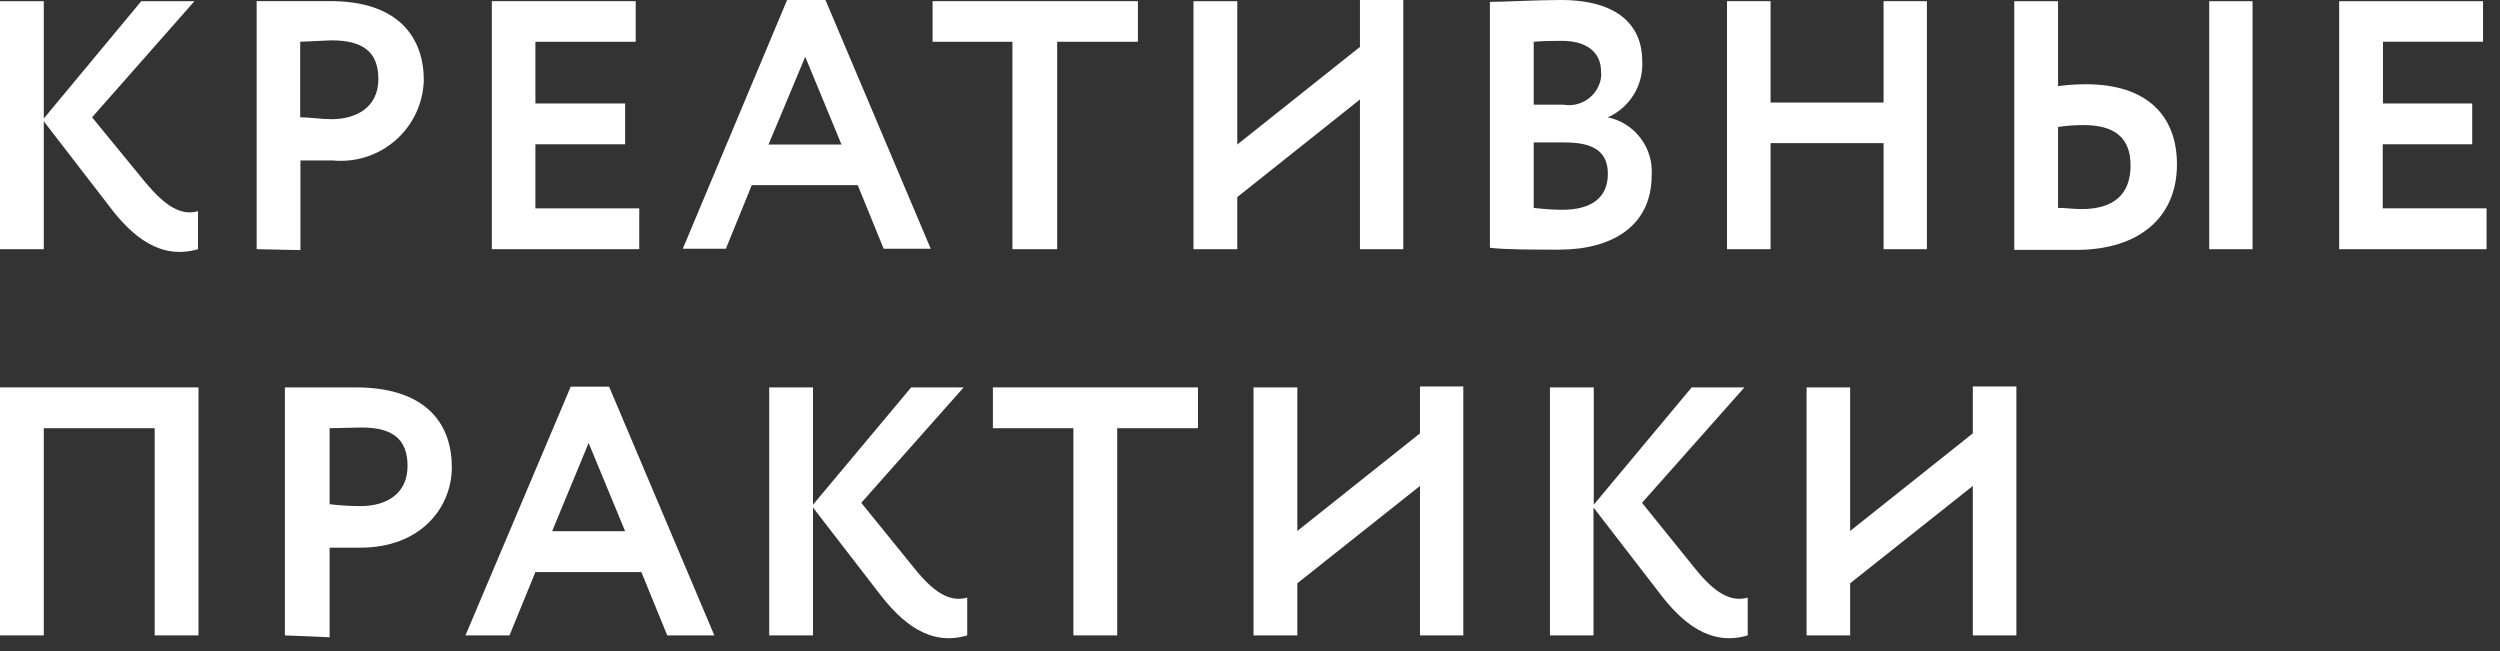
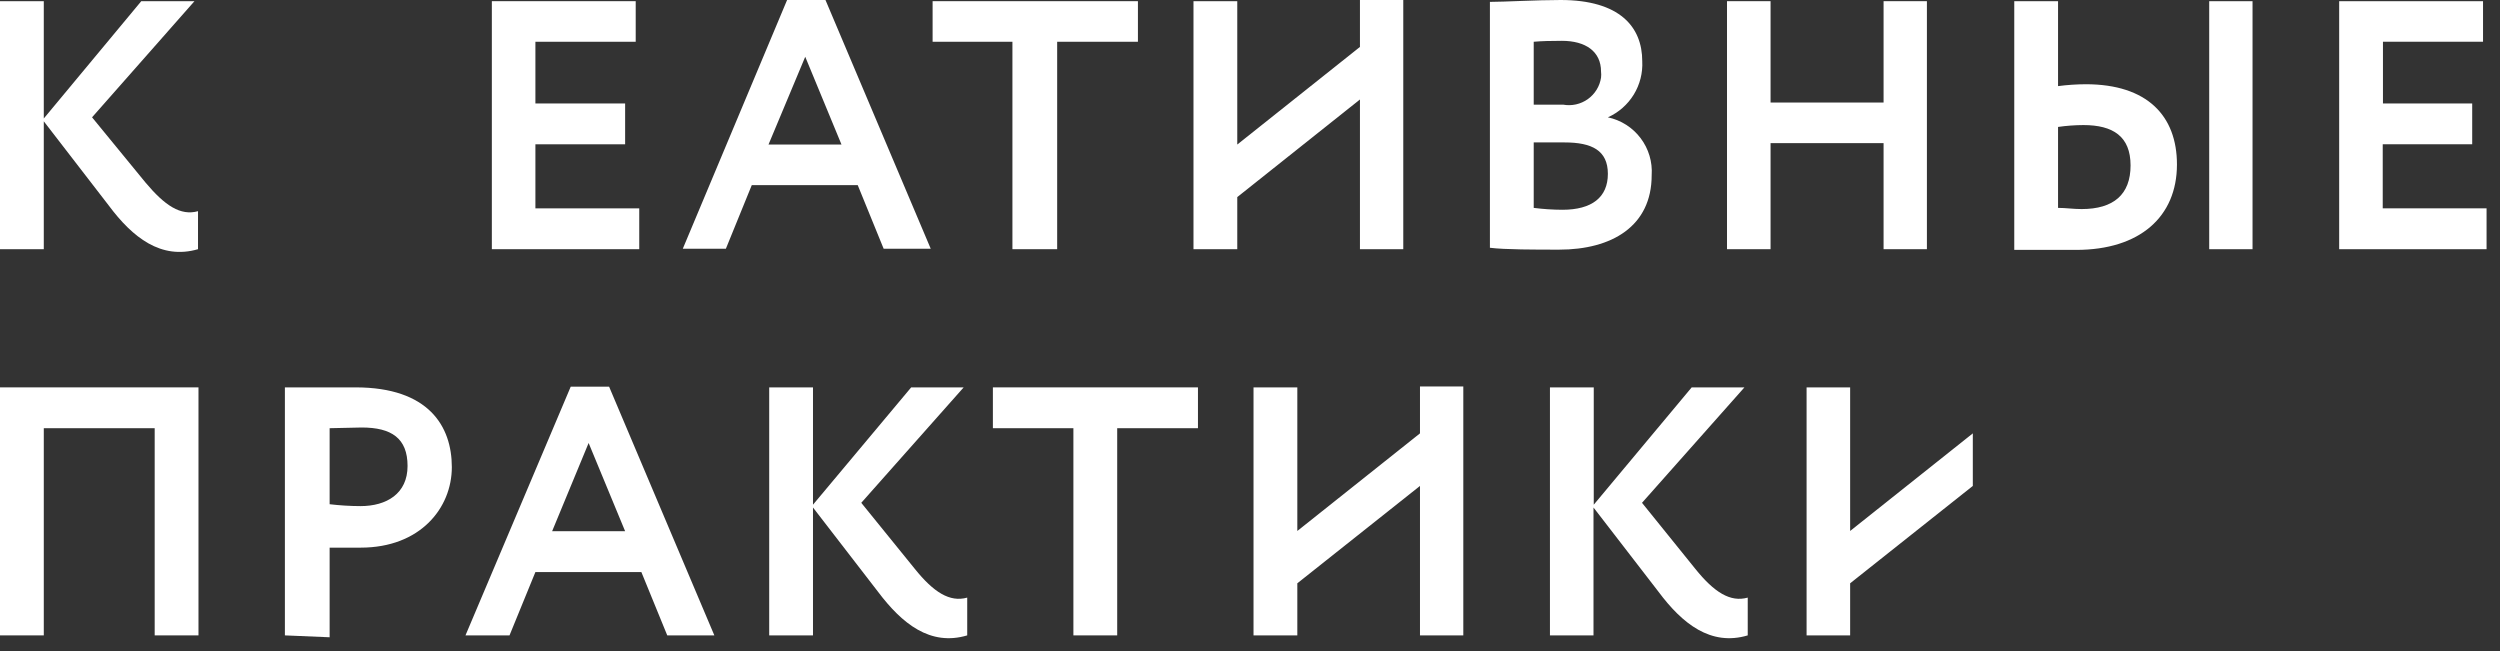
<svg xmlns="http://www.w3.org/2000/svg" fill="none" height="100%" overflow="visible" preserveAspectRatio="none" style="display: block;" viewBox="0 0 142 37" width="100%">
  <rect x="0" y="0" width="142" height="37" fill="#333333" stroke="none" />
  <g clip-path="url(#clip0_0_14)" id="_-02-01 1">
    <path d="M3.05176e-05 0.067H2.487V6.73L8.024 0.067H11.046L5.229 6.664L8.265 10.369C9.361 11.675 10.257 12.274 11.247 11.995V14.154C9.147 14.767 7.529 13.487 6.179 11.675L2.487 6.89V14.154H3.05176e-05V0.067Z" fill="white" id="Vector" />
-     <path d="M14.577 14.153V0.066H18.589C22.735 -0 24.072 2.239 24.072 4.544C24.057 5.19 23.908 5.825 23.636 6.41C23.363 6.996 22.973 7.52 22.489 7.948C22.004 8.377 21.437 8.702 20.821 8.903C20.206 9.104 19.555 9.176 18.91 9.115H17.065V14.206L14.577 14.153ZM17.051 2.372V6.663C17.64 6.663 18.241 6.77 18.817 6.77C20.288 6.77 21.491 6.064 21.491 4.491C21.491 2.918 20.582 2.292 18.817 2.292L17.051 2.372Z" fill="white" id="Vector_2" />
    <path d="M27.937 0.067H36.108V2.372H30.411V5.877H35.507V8.196H30.411V11.835H36.309V14.154H27.937V0.067Z" fill="white" id="Vector_3" />
    <path d="M44.707 -1.9908e-05H46.887L52.865 14.127H50.191L48.719 10.515H42.701L41.23 14.127H38.783L44.707 -1.9908e-05ZM43.651 8.21H47.797L45.737 3.225L43.651 8.21Z" fill="white" id="Vector_4" />
    <path d="M52.972 0.067H64.634V2.372H60.047V14.154H57.506V2.372H52.972V0.067Z" fill="white" id="Vector_5" />
    <path d="M77.245 5.651L70.277 11.195V14.153H67.79V0.067H70.277V8.21L77.245 2.665V-1.9908e-05H79.706V14.153H77.245V5.651Z" fill="white" id="Vector_6" />
    <path d="M84.627 0.107C85.416 0.107 87.302 -1.9908e-05 88.639 -1.9908e-05C92.009 -1.9908e-05 93.28 1.533 93.28 3.478C93.314 4.144 93.146 4.804 92.798 5.372C92.449 5.94 91.937 6.391 91.327 6.664C92.07 6.822 92.73 7.242 93.187 7.847C93.644 8.452 93.867 9.2 93.815 9.955C93.815 12.847 91.555 14.18 88.559 14.18C87.222 14.18 85.456 14.18 84.627 14.073V0.107ZM87.115 2.372V5.944H88.786C89.029 5.988 89.278 5.983 89.519 5.929C89.759 5.875 89.987 5.774 90.188 5.631C90.388 5.488 90.558 5.306 90.687 5.097C90.817 4.887 90.902 4.654 90.939 4.411C90.953 4.296 90.953 4.18 90.939 4.065C90.939 2.919 90.057 2.319 88.719 2.319C88.104 2.319 87.556 2.332 87.115 2.372ZM87.115 8.09V11.808C87.656 11.877 88.201 11.913 88.746 11.915C90.418 11.915 91.327 11.208 91.327 9.875C91.327 8.543 90.418 8.09 88.867 8.09H87.115Z" fill="white" id="Vector_7" />
    <path d="M106.987 8.13H100.568V14.154H98.094V0.067H100.568V5.824H106.987V0.067H109.448V14.154H106.987V8.13Z" fill="white" id="Vector_8" />
    <path d="M116.897 4.891C117.42 4.823 117.947 4.787 118.475 4.785C121.966 4.785 123.651 6.584 123.651 9.342C123.651 12.314 121.538 14.194 117.927 14.194H114.41V0.067H116.897V4.891ZM116.897 7.21V11.808C117.338 11.808 117.753 11.875 118.234 11.875C120.053 11.875 121.016 11.048 121.016 9.396C121.016 7.743 120.013 7.104 118.341 7.104C117.858 7.106 117.376 7.141 116.897 7.21ZM125.483 0.067H127.944V14.154H125.483V0.067Z" fill="white" id="Vector_9" />
    <path d="M132.865 0.067H141.036V2.372H135.352V5.877H140.421V8.196H135.339V11.835H141.237V14.154H132.865V0.067Z" fill="white" id="Vector_10" />
    <path d="M8.786 24.322H2.487V36.09H3.05176e-05V22.003H11.274V36.09H8.786V24.322Z" fill="white" id="Vector_11" />
    <path d="M16.182 36.09V22.003H20.194C24.353 22.003 25.664 24.215 25.664 26.534C25.664 28.853 23.872 31.106 20.488 31.106H18.723V36.197L16.182 36.09ZM18.723 24.322V28.64C19.304 28.709 19.889 28.745 20.475 28.747C21.959 28.747 23.149 28.04 23.149 26.468C23.149 24.895 22.24 24.282 20.542 24.282L18.723 24.322Z" fill="white" id="Vector_12" />
    <path d="M32.417 21.963H34.597L40.575 36.09H37.9L36.429 32.492H30.411L28.94 36.09H26.439L32.417 21.963ZM31.361 30.173H35.507L33.434 25.162L31.361 30.173Z" fill="white" id="Vector_13" />
    <path d="M43.691 22.003H46.178V28.667L51.755 22.003H54.737L48.92 28.56L51.956 32.305C53.026 33.638 53.948 34.224 54.938 33.944V36.09C52.838 36.716 51.234 35.424 49.87 33.611L46.178 28.827V36.09H43.691V22.003Z" fill="white" id="Vector_14" />
    <path d="M56.396 22.003H68.044V24.322H63.457V36.09H60.969V24.322H56.396V22.003Z" fill="white" id="Vector_15" />
    <path d="M80.655 27.601L73.688 33.131V36.09H71.2V22.003H73.688V30.159L80.655 24.615V21.95H83.116V36.09H80.655V27.601Z" fill="white" id="Vector_16" />
    <path d="M88.037 22.003H90.525V28.667L96.088 22.003H99.084L93.266 28.56L96.289 32.305C97.359 33.638 98.281 34.224 99.271 33.944V36.09C97.171 36.716 95.553 35.424 94.202 33.611L90.511 28.827V36.09H88.037V22.003Z" fill="white" id="Vector_17" />
-     <path d="M112.056 27.601L105.088 33.131V36.09H102.614V22.003H105.088V30.159L112.056 24.615V21.95H114.53V36.09H112.056V27.601Z" fill="white" id="Vector_18" />
+     <path d="M112.056 27.601L105.088 33.131V36.09H102.614V22.003H105.088V30.159L112.056 24.615V21.95H114.53H112.056V27.601Z" fill="white" id="Vector_18" />
  </g>
  <defs>
    <clipPath id="clip0_0_14">
      <rect fill="white" height="36.25" width="141.25" />
    </clipPath>
  </defs>
</svg>